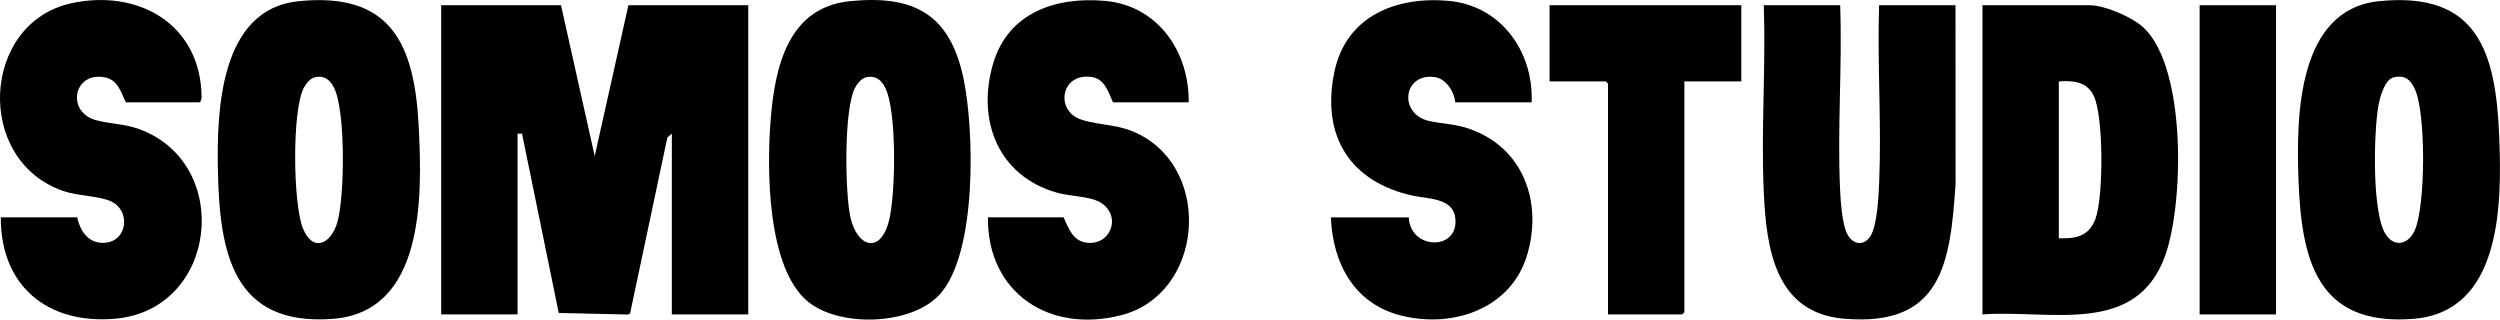
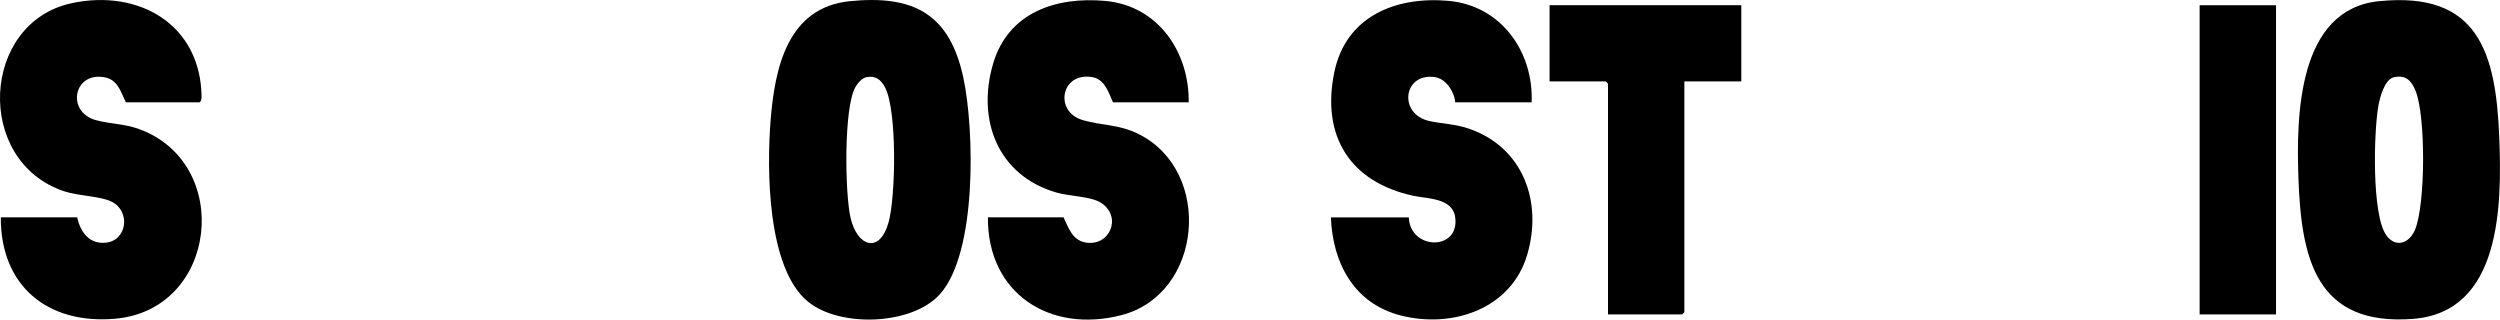
<svg xmlns="http://www.w3.org/2000/svg" viewBox="0 0 649.86 83.08" data-name="Layer 1" id="Layer_1">
-   <polygon points="145.83 1.36 154.59 40.58 163.35 1.36 194.5 1.36 194.5 81.73 174.64 81.73 174.64 34.75 173.48 35.73 163.78 81.51 163.17 81.76 145.24 81.35 135.7 34.75 134.54 34.75 134.54 81.73 114.68 81.73 114.68 1.36 145.83 1.36" />
-   <path d="M515.33,81.73V1.36h27.84c4.01,0,11.32,3.16,14.23,6,10.97,10.71,10.27,45.51,5.44,59.04-7.53,21.12-29.96,14.03-47.51,15.33ZM535.18,61.93c4.52.16,7.83-.53,9.53-5.06,2.09-5.58,2.16-26.81-.51-32.09-1.82-3.61-5.33-3.87-9.02-3.62v40.77Z" />
-   <path d="M220.89.31c16.66-1.69,26.02,3.36,29.55,20,2.86,13.5,3.57,45.43-6.12,56.17-7.34,8.13-26,8.68-34.26,1.96-10.72-8.73-10.76-34.65-9.73-47.37,1.1-13.52,4.43-29.12,20.55-30.76ZM225.15,20.08c-1.16.26-2.27,1.61-2.83,2.62-3.02,5.45-2.69,27.54-1.23,33.89,1.73,7.55,7.58,9.53,9.9,1.16,1.87-6.75,2.21-28.92-.9-34.99-1.04-2.02-2.54-3.22-4.94-2.68Z" />
-   <path d="M77.61.31c24.13-2.45,30.16,11.24,31.24,32.68.91,18.02,1.58,48.12-22.41,49.9-26.01,1.93-29.37-17.35-29.8-38.61-.32-15.76.62-41.91,20.96-43.97ZM81.86,20.08c-1.15.26-2.29,1.62-2.83,2.62-3.19,5.9-2.88,30.5-.24,36.78s7.3,3.86,8.91-1.74c1.91-6.65,2.18-28.98-.9-34.99-1.04-2.02-2.54-3.22-4.94-2.68Z" />
+   <path d="M220.89.31c16.66-1.69,26.02,3.36,29.55,20,2.86,13.5,3.57,45.43-6.12,56.17-7.34,8.13-26,8.68-34.26,1.96-10.72-8.73-10.76-34.65-9.73-47.37,1.1-13.52,4.43-29.12,20.55-30.76M225.15,20.08c-1.16.26-2.27,1.61-2.83,2.62-3.02,5.45-2.69,27.54-1.23,33.89,1.73,7.55,7.58,9.53,9.9,1.16,1.87-6.75,2.21-28.92-.9-34.99-1.04-2.02-2.54-3.22-4.94-2.68Z" />
  <path d="M618.42.31c25.83-2.63,30.37,13.39,31.25,35.39.7,17.58.54,45.43-22.41,47.19-25.29,1.94-29.07-15.74-29.8-36.67-.56-16.18-.16-43.76,20.96-45.92ZM622.29,20.08c-2.48.57-3.69,5.37-4.07,7.59-1.17,6.72-1.73,28.1,2.07,33.46,2.45,3.45,6.02,2.12,7.48-1.41,2.74-6.62,2.81-29.48.15-36.1-1.06-2.63-2.55-4.24-5.64-3.53Z" />
-   <path d="M478.34,1.36c.58,15.83-.77,32.2-.02,47.97.14,2.99.53,8.82,1.81,11.4,1.53,3.1,4.71,3.36,6.34.18,1.52-2.98,1.86-10.01,2.01-13.52.64-15.17-.51-30.81-.02-46.03h19.86l.02,46.42c-1.38,20.82-3.62,37.2-28.97,35.07-17.98-1.51-20.24-18.29-20.9-33.13-.71-15.93.56-32.38.02-48.36h19.86Z" />
  <path d="M308.97,26.6h-19.66c-1.16-2.61-2.14-6.05-5.47-6.57-8.11-1.27-9.77,8.91-2.59,11.12,5.1,1.58,9.48,1.03,14.9,3.78,19.16,9.73,16.54,41.54-4.69,47-18.65,4.8-34.82-5.74-34.66-25.44h19.66c1.26,2.63,2.24,5.84,5.54,6.51,6.36,1.29,9.77-6.45,4.37-10.18-2.6-1.79-8.19-1.76-11.65-2.74-15.32-4.36-20.91-18.9-16.55-33.59,3.93-13.26,16.33-17.42,29.16-16.25,13.7,1.25,21.84,13.27,21.66,26.35Z" />
  <path d="M398.13,26.6h-19.86c-.2-2.77-2.43-6.16-5.29-6.56-8.25-1.18-9.61,9.66-1.35,11.44,3.44.74,6.54.72,10.13,1.94,14.19,4.81,19.35,19.12,15.18,32.96s-19.22,19.06-32.76,15.64c-12.19-3.08-17.76-13.6-18.22-25.51h20.25c.34,8.62,13.42,8.78,12.04-.17-.76-4.91-7.3-4.67-10.88-5.45-16.46-3.57-23.94-15.56-20.52-32.13,2.99-14.52,15.96-19.76,29.67-18.54,13.69,1.22,22.16,13.25,21.62,26.4Z" />
  <path d="M.21,56.5h19.86c.82,3.85,3.19,7.09,7.55,6.57,5.45-.65,6.36-8.17,1.4-10.65-2.96-1.48-8.66-1.45-12.45-2.73C-6.71,41.8-4.93,5.93,18.57.84c17.49-3.79,33.68,5.53,33.83,24.42,0,.43-.2,1.34-.6,1.34h-19.08c-1.34-2.68-2.05-5.87-5.54-6.51-8.11-1.49-10.03,9.03-2.22,11.15,3.72,1.01,7.35.9,11.28,2.34,24.42,9,20.37,46.92-6.29,49.27C12.38,84.39.12,74.31.21,56.5Z" />
  <polygon points="452.64 1.36 452.64 21.16 437.84 21.16 437.84 81.15 437.26 81.73 417.99 81.73 417.99 21.74 417.4 21.16 402.8 21.16 402.8 1.36 452.64 1.36" />
  <rect height="80.37" width="19.86" y="1.36" x="571.78" />
</svg>